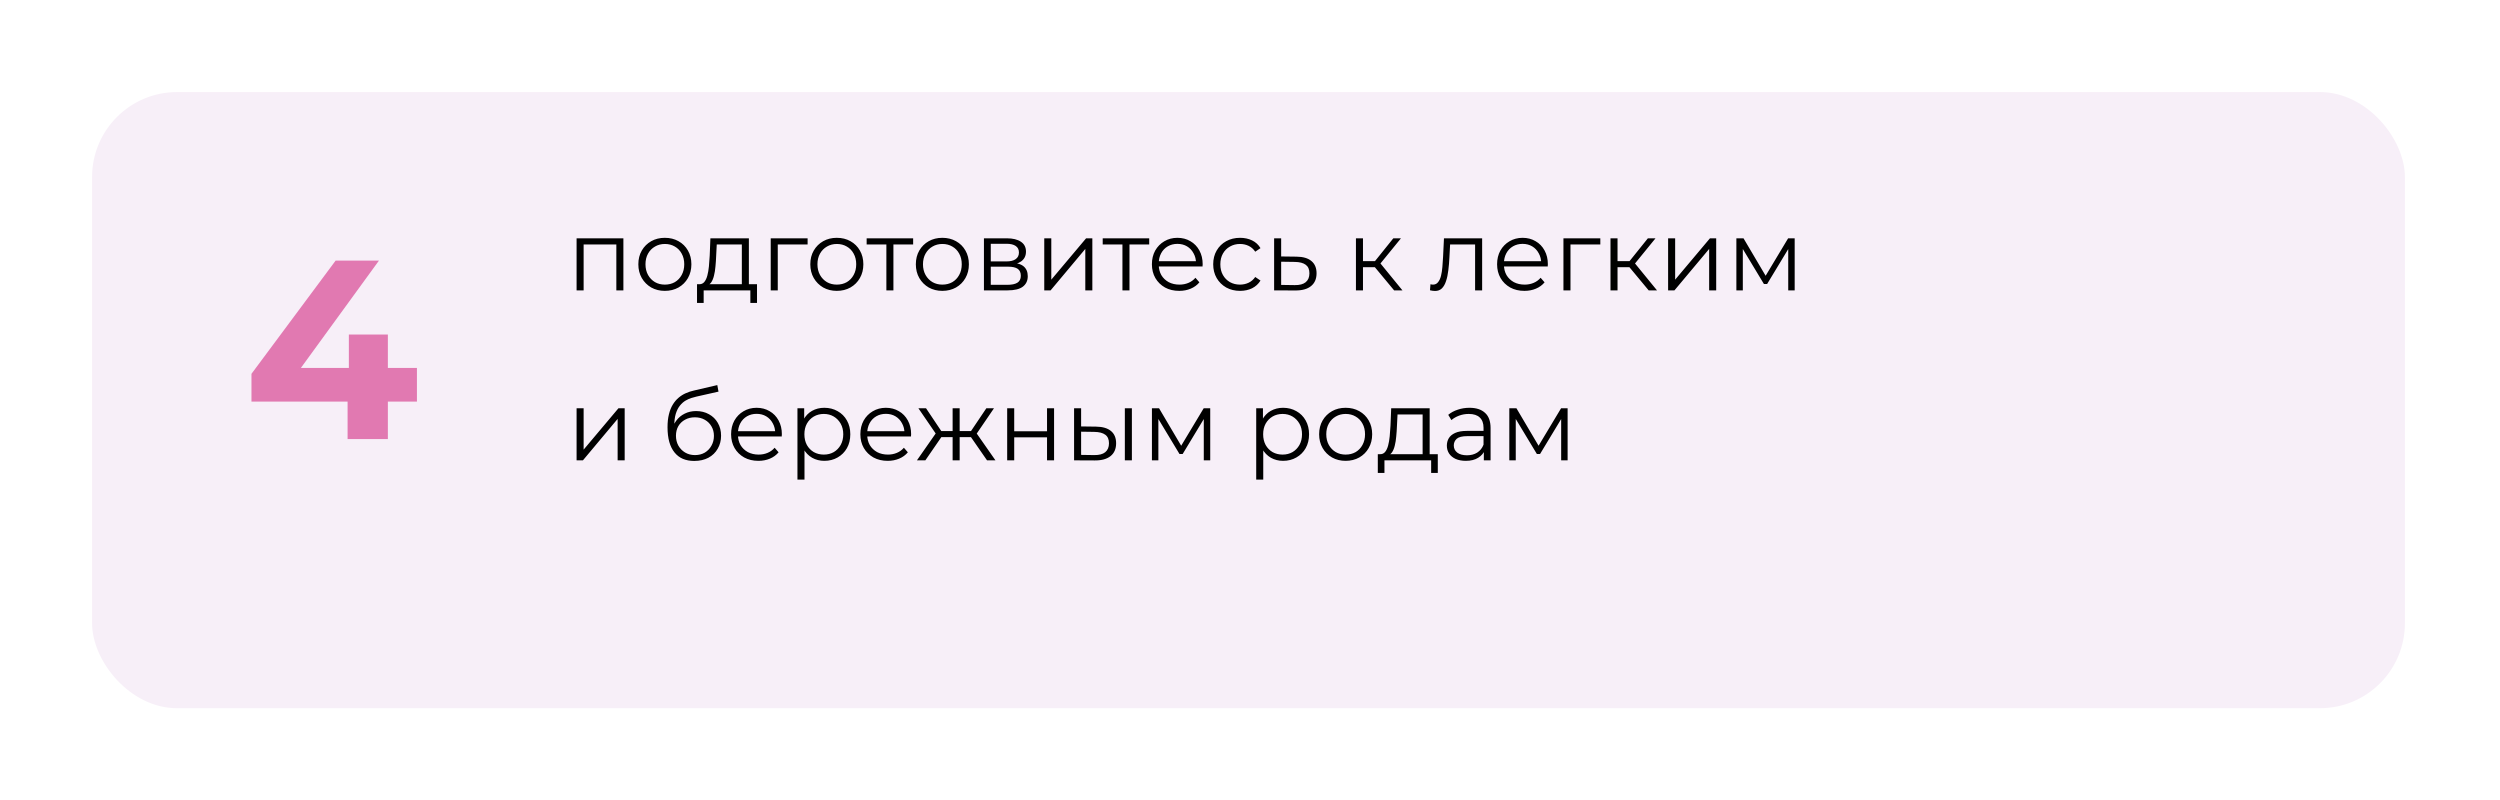
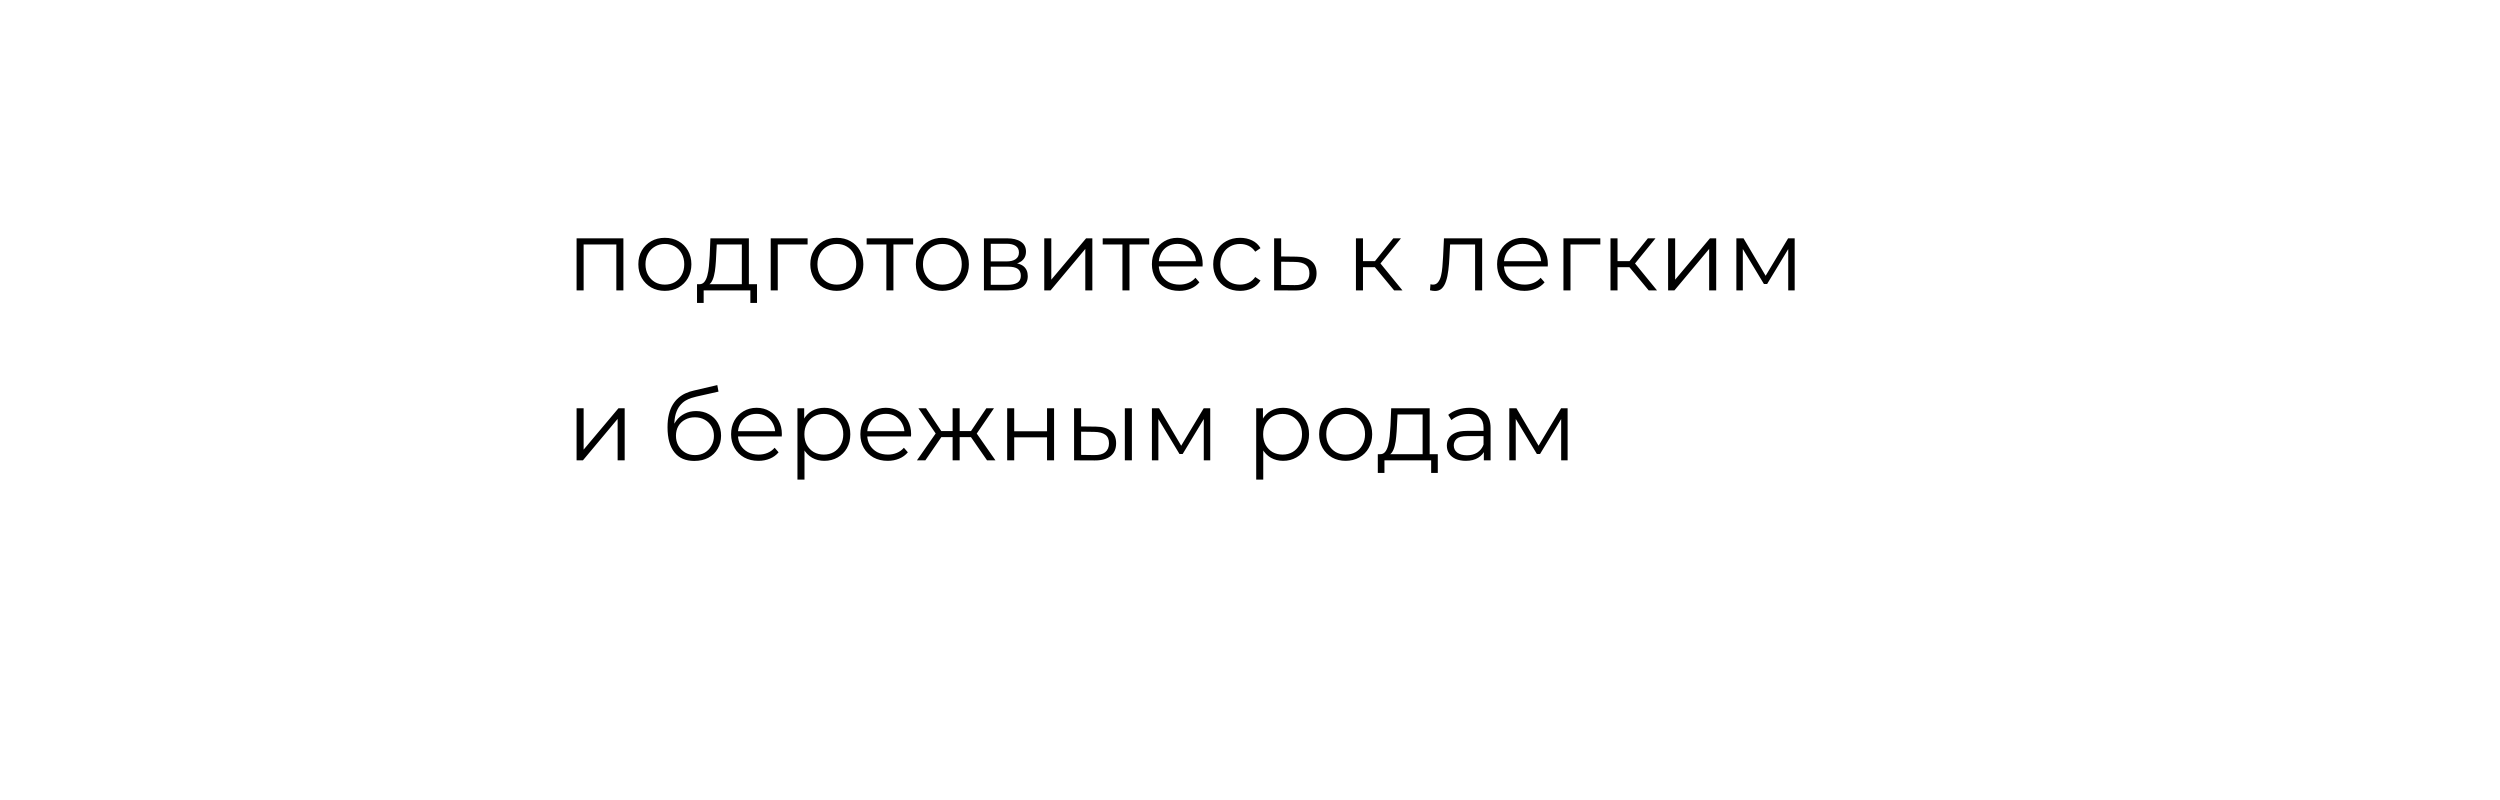
<svg xmlns="http://www.w3.org/2000/svg" width="353" height="113" viewBox="0 0 353 113" fill="none">
  <g filter="url(#filter0_d_341_5)">
-     <rect x="13" y="5" width="326.574" height="87" rx="12" fill="#F7EFF8" />
-   </g>
+     </g>
  <path d="M81.414 41V33.65H88.022V41H87.028V34.252L87.28 34.518H82.156L82.408 34.252V41H81.414ZM93.872 41.07C93.162 41.07 92.523 40.911 91.954 40.594C91.394 40.267 90.95 39.824 90.624 39.264C90.297 38.695 90.134 38.046 90.134 37.318C90.134 36.581 90.297 35.932 90.624 35.372C90.95 34.812 91.394 34.373 91.954 34.056C92.514 33.739 93.153 33.58 93.872 33.58C94.6 33.58 95.244 33.739 95.804 34.056C96.373 34.373 96.816 34.812 97.134 35.372C97.46 35.932 97.624 36.581 97.624 37.318C97.624 38.046 97.46 38.695 97.134 39.264C96.816 39.824 96.373 40.267 95.804 40.594C95.234 40.911 94.59 41.07 93.872 41.07ZM93.872 40.188C94.404 40.188 94.875 40.071 95.286 39.838C95.696 39.595 96.018 39.259 96.252 38.83C96.494 38.391 96.616 37.887 96.616 37.318C96.616 36.739 96.494 36.235 96.252 35.806C96.018 35.377 95.696 35.045 95.286 34.812C94.875 34.569 94.408 34.448 93.886 34.448C93.363 34.448 92.896 34.569 92.486 34.812C92.075 35.045 91.748 35.377 91.506 35.806C91.263 36.235 91.142 36.739 91.142 37.318C91.142 37.887 91.263 38.391 91.506 38.83C91.748 39.259 92.075 39.595 92.486 39.838C92.896 40.071 93.358 40.188 93.872 40.188ZM104.747 40.524V34.518H101.205L101.121 36.156C101.102 36.651 101.07 37.136 101.023 37.612C100.986 38.088 100.916 38.527 100.813 38.928C100.72 39.32 100.584 39.642 100.407 39.894C100.23 40.137 100.001 40.277 99.721 40.314L98.727 40.132C99.016 40.141 99.254 40.039 99.441 39.824C99.628 39.6 99.772 39.297 99.875 38.914C99.978 38.531 100.052 38.097 100.099 37.612C100.146 37.117 100.183 36.613 100.211 36.1L100.309 33.65H105.741V40.524H104.747ZM98.419 42.778V40.132H106.889V42.778H105.951V41H99.357V42.778H98.419ZM108.826 41V33.65H114.034V34.518H109.568L109.82 34.266V41H108.826ZM118.153 41.07C117.444 41.07 116.804 40.911 116.235 40.594C115.675 40.267 115.232 39.824 114.905 39.264C114.578 38.695 114.415 38.046 114.415 37.318C114.415 36.581 114.578 35.932 114.905 35.372C115.232 34.812 115.675 34.373 116.235 34.056C116.795 33.739 117.434 33.58 118.153 33.58C118.881 33.58 119.525 33.739 120.085 34.056C120.654 34.373 121.098 34.812 121.415 35.372C121.742 35.932 121.905 36.581 121.905 37.318C121.905 38.046 121.742 38.695 121.415 39.264C121.098 39.824 120.654 40.267 120.085 40.594C119.516 40.911 118.872 41.07 118.153 41.07ZM118.153 40.188C118.685 40.188 119.156 40.071 119.567 39.838C119.978 39.595 120.3 39.259 120.533 38.83C120.776 38.391 120.897 37.887 120.897 37.318C120.897 36.739 120.776 36.235 120.533 35.806C120.3 35.377 119.978 35.045 119.567 34.812C119.156 34.569 118.69 34.448 118.167 34.448C117.644 34.448 117.178 34.569 116.767 34.812C116.356 35.045 116.03 35.377 115.787 35.806C115.544 36.235 115.423 36.739 115.423 37.318C115.423 37.887 115.544 38.391 115.787 38.83C116.03 39.259 116.356 39.595 116.767 39.838C117.178 40.071 117.64 40.188 118.153 40.188ZM125.156 41V34.252L125.408 34.518H122.37V33.65H128.936V34.518H125.898L126.15 34.252V41H125.156ZM133.055 41.07C132.346 41.07 131.707 40.911 131.137 40.594C130.577 40.267 130.134 39.824 129.807 39.264C129.481 38.695 129.317 38.046 129.317 37.318C129.317 36.581 129.481 35.932 129.807 35.372C130.134 34.812 130.577 34.373 131.137 34.056C131.697 33.739 132.337 33.58 133.055 33.58C133.783 33.58 134.427 33.739 134.987 34.056C135.557 34.373 136 34.812 136.317 35.372C136.644 35.932 136.807 36.581 136.807 37.318C136.807 38.046 136.644 38.695 136.317 39.264C136 39.824 135.557 40.267 134.987 40.594C134.418 40.911 133.774 41.07 133.055 41.07ZM133.055 40.188C133.587 40.188 134.059 40.071 134.469 39.838C134.88 39.595 135.202 39.259 135.435 38.83C135.678 38.391 135.799 37.887 135.799 37.318C135.799 36.739 135.678 36.235 135.435 35.806C135.202 35.377 134.88 35.045 134.469 34.812C134.059 34.569 133.592 34.448 133.069 34.448C132.547 34.448 132.08 34.569 131.669 34.812C131.259 35.045 130.932 35.377 130.689 35.806C130.447 36.235 130.325 36.739 130.325 37.318C130.325 37.887 130.447 38.391 130.689 38.83C130.932 39.259 131.259 39.595 131.669 39.838C132.08 40.071 132.542 40.188 133.055 40.188ZM138.932 41V33.65H142.18C143.01 33.65 143.664 33.809 144.14 34.126C144.625 34.443 144.868 34.91 144.868 35.526C144.868 36.123 144.639 36.585 144.182 36.912C143.724 37.229 143.122 37.388 142.376 37.388L142.572 37.094C143.449 37.094 144.093 37.257 144.504 37.584C144.914 37.911 145.12 38.382 145.12 38.998C145.12 39.633 144.886 40.127 144.42 40.482C143.962 40.827 143.248 41 142.278 41H138.932ZM139.898 40.216H142.236C142.861 40.216 143.332 40.118 143.65 39.922C143.976 39.717 144.14 39.39 144.14 38.942C144.14 38.494 143.995 38.167 143.706 37.962C143.416 37.757 142.959 37.654 142.334 37.654H139.898V40.216ZM139.898 36.912H142.11C142.679 36.912 143.113 36.805 143.412 36.59C143.72 36.375 143.874 36.063 143.874 35.652C143.874 35.241 143.72 34.933 143.412 34.728C143.113 34.523 142.679 34.42 142.11 34.42H139.898V36.912ZM147.449 41V33.65H148.443V39.488L153.357 33.65H154.239V41H153.245V35.148L148.345 41H147.449ZM158.488 41V34.252L158.74 34.518H155.702V33.65H162.268V34.518H159.23L159.482 34.252V41H158.488ZM166.513 41.07C165.748 41.07 165.076 40.911 164.497 40.594C163.919 40.267 163.466 39.824 163.139 39.264C162.813 38.695 162.649 38.046 162.649 37.318C162.649 36.59 162.803 35.946 163.111 35.386C163.429 34.826 163.858 34.387 164.399 34.07C164.95 33.743 165.566 33.58 166.247 33.58C166.938 33.58 167.549 33.739 168.081 34.056C168.623 34.364 169.047 34.803 169.355 35.372C169.663 35.932 169.817 36.581 169.817 37.318C169.817 37.365 169.813 37.416 169.803 37.472C169.803 37.519 169.803 37.57 169.803 37.626H163.405V36.884H169.271L168.879 37.178C168.879 36.646 168.763 36.175 168.529 35.764C168.305 35.344 167.997 35.017 167.605 34.784C167.213 34.551 166.761 34.434 166.247 34.434C165.743 34.434 165.291 34.551 164.889 34.784C164.488 35.017 164.175 35.344 163.951 35.764C163.727 36.184 163.615 36.665 163.615 37.206V37.36C163.615 37.92 163.737 38.415 163.979 38.844C164.231 39.264 164.577 39.595 165.015 39.838C165.463 40.071 165.972 40.188 166.541 40.188C166.989 40.188 167.405 40.109 167.787 39.95C168.179 39.791 168.515 39.549 168.795 39.222L169.355 39.866C169.029 40.258 168.618 40.557 168.123 40.762C167.638 40.967 167.101 41.07 166.513 41.07ZM175.098 41.07C174.37 41.07 173.716 40.911 173.138 40.594C172.568 40.267 172.12 39.824 171.794 39.264C171.467 38.695 171.304 38.046 171.304 37.318C171.304 36.581 171.467 35.932 171.794 35.372C172.12 34.812 172.568 34.373 173.138 34.056C173.716 33.739 174.37 33.58 175.098 33.58C175.723 33.58 176.288 33.701 176.792 33.944C177.296 34.187 177.692 34.551 177.982 35.036L177.24 35.54C176.988 35.167 176.675 34.891 176.302 34.714C175.928 34.537 175.522 34.448 175.084 34.448C174.561 34.448 174.09 34.569 173.67 34.812C173.25 35.045 172.918 35.377 172.676 35.806C172.433 36.235 172.312 36.739 172.312 37.318C172.312 37.897 172.433 38.401 172.676 38.83C172.918 39.259 173.25 39.595 173.67 39.838C174.09 40.071 174.561 40.188 175.084 40.188C175.522 40.188 175.928 40.099 176.302 39.922C176.675 39.745 176.988 39.474 177.24 39.11L177.982 39.614C177.692 40.09 177.296 40.454 176.792 40.706C176.288 40.949 175.723 41.07 175.098 41.07ZM183.07 36.24C183.994 36.249 184.694 36.455 185.17 36.856C185.656 37.257 185.898 37.836 185.898 38.592C185.898 39.376 185.637 39.978 185.114 40.398C184.601 40.818 183.854 41.023 182.874 41.014L179.906 41V33.65H180.9V36.212L183.07 36.24ZM182.818 40.258C183.5 40.267 184.013 40.132 184.358 39.852C184.713 39.563 184.89 39.143 184.89 38.592C184.89 38.041 184.718 37.64 184.372 37.388C184.027 37.127 183.509 36.991 182.818 36.982L180.9 36.954V40.23L182.818 40.258ZM196.849 41L193.825 37.36L194.651 36.87L198.025 41H196.849ZM191.459 41V33.65H192.453V41H191.459ZM192.145 37.724V36.87H194.511V37.724H192.145ZM194.735 37.43L193.811 37.29L196.737 33.65H197.815L194.735 37.43ZM201.914 40.986L201.984 40.132C202.049 40.141 202.11 40.155 202.166 40.174C202.231 40.183 202.287 40.188 202.334 40.188C202.632 40.188 202.87 40.076 203.048 39.852C203.234 39.628 203.374 39.329 203.468 38.956C203.561 38.583 203.626 38.163 203.664 37.696C203.701 37.22 203.734 36.744 203.762 36.268L203.888 33.65H209.278V41H208.284V34.224L208.536 34.518H204.532L204.77 34.21L204.658 36.338C204.63 36.973 204.578 37.579 204.504 38.158C204.438 38.737 204.331 39.245 204.182 39.684C204.042 40.123 203.846 40.468 203.594 40.72C203.342 40.963 203.02 41.084 202.628 41.084C202.516 41.084 202.399 41.075 202.278 41.056C202.166 41.037 202.044 41.014 201.914 40.986ZM215.253 41.07C214.488 41.07 213.816 40.911 213.237 40.594C212.659 40.267 212.206 39.824 211.879 39.264C211.553 38.695 211.389 38.046 211.389 37.318C211.389 36.59 211.543 35.946 211.851 35.386C212.169 34.826 212.598 34.387 213.139 34.07C213.69 33.743 214.306 33.58 214.987 33.58C215.678 33.58 216.289 33.739 216.821 34.056C217.363 34.364 217.787 34.803 218.095 35.372C218.403 35.932 218.557 36.581 218.557 37.318C218.557 37.365 218.553 37.416 218.543 37.472C218.543 37.519 218.543 37.57 218.543 37.626H212.145V36.884H218.011L217.619 37.178C217.619 36.646 217.503 36.175 217.269 35.764C217.045 35.344 216.737 35.017 216.345 34.784C215.953 34.551 215.501 34.434 214.987 34.434C214.483 34.434 214.031 34.551 213.629 34.784C213.228 35.017 212.915 35.344 212.691 35.764C212.467 36.184 212.355 36.665 212.355 37.206V37.36C212.355 37.92 212.477 38.415 212.719 38.844C212.971 39.264 213.317 39.595 213.755 39.838C214.203 40.071 214.712 40.188 215.281 40.188C215.729 40.188 216.145 40.109 216.527 39.95C216.919 39.791 217.255 39.549 217.535 39.222L218.095 39.866C217.769 40.258 217.358 40.557 216.863 40.762C216.378 40.967 215.841 41.07 215.253 41.07ZM220.758 41V33.65H225.966V34.518H221.5L221.752 34.266V41H220.758ZM232.792 41L229.768 37.36L230.594 36.87L233.968 41H232.792ZM227.402 41V33.65H228.396V41H227.402ZM228.088 37.724V36.87H230.454V37.724H228.088ZM230.678 37.43L229.754 37.29L232.68 33.65H233.758L230.678 37.43ZM235.537 41V33.65H236.531V39.488L241.445 33.65H242.327V41H241.333V35.148L236.433 41H235.537ZM245.176 41V33.65H246.184L249.516 39.292H249.096L252.484 33.65H253.408V41H252.498V34.784L252.68 34.868L249.516 40.104H249.068L245.876 34.812L246.086 34.77V41H245.176ZM81.414 65V57.65H82.408V63.488L87.322 57.65H88.204V65H87.21V59.148L82.31 65H81.414ZM98.021 65.084C97.423 65.084 96.891 64.986 96.425 64.79C95.967 64.594 95.575 64.295 95.249 63.894C94.922 63.493 94.675 62.998 94.507 62.41C94.339 61.813 94.255 61.122 94.255 60.338C94.255 59.638 94.32 59.027 94.451 58.504C94.581 57.972 94.763 57.515 94.997 57.132C95.23 56.749 95.501 56.427 95.809 56.166C96.126 55.895 96.467 55.681 96.831 55.522C97.204 55.354 97.587 55.228 97.979 55.144L101.283 54.374L101.451 55.298L98.343 55.998C98.147 56.045 97.909 56.11 97.629 56.194C97.358 56.278 97.078 56.404 96.789 56.572C96.509 56.74 96.247 56.973 96.005 57.272C95.762 57.571 95.566 57.958 95.417 58.434C95.277 58.901 95.207 59.484 95.207 60.184C95.207 60.333 95.211 60.455 95.221 60.548C95.23 60.632 95.239 60.725 95.249 60.828C95.267 60.921 95.281 61.061 95.291 61.248L94.857 60.884C94.959 60.315 95.169 59.82 95.487 59.4C95.804 58.971 96.201 58.639 96.677 58.406C97.162 58.163 97.699 58.042 98.287 58.042C98.968 58.042 99.575 58.191 100.107 58.49C100.639 58.779 101.054 59.185 101.353 59.708C101.661 60.231 101.815 60.837 101.815 61.528C101.815 62.209 101.656 62.821 101.339 63.362C101.031 63.903 100.592 64.328 100.023 64.636C99.453 64.935 98.786 65.084 98.021 65.084ZM98.133 64.258C98.655 64.258 99.117 64.141 99.519 63.908C99.92 63.665 100.233 63.339 100.457 62.928C100.69 62.517 100.807 62.055 100.807 61.542C100.807 61.038 100.69 60.59 100.457 60.198C100.233 59.806 99.92 59.498 99.519 59.274C99.117 59.041 98.651 58.924 98.119 58.924C97.596 58.924 97.134 59.036 96.733 59.26C96.331 59.475 96.014 59.778 95.781 60.17C95.557 60.562 95.445 61.015 95.445 61.528C95.445 62.041 95.557 62.503 95.781 62.914C96.014 63.325 96.331 63.651 96.733 63.894C97.143 64.137 97.61 64.258 98.133 64.258ZM107.095 65.07C106.33 65.07 105.658 64.911 105.079 64.594C104.501 64.267 104.048 63.824 103.721 63.264C103.395 62.695 103.231 62.046 103.231 61.318C103.231 60.59 103.385 59.946 103.693 59.386C104.011 58.826 104.44 58.387 104.981 58.07C105.532 57.743 106.148 57.58 106.829 57.58C107.52 57.58 108.131 57.739 108.663 58.056C109.205 58.364 109.629 58.803 109.937 59.372C110.245 59.932 110.399 60.581 110.399 61.318C110.399 61.365 110.395 61.416 110.385 61.472C110.385 61.519 110.385 61.57 110.385 61.626H103.987V60.884H109.853L109.461 61.178C109.461 60.646 109.345 60.175 109.111 59.764C108.887 59.344 108.579 59.017 108.187 58.784C107.795 58.551 107.343 58.434 106.829 58.434C106.325 58.434 105.873 58.551 105.471 58.784C105.07 59.017 104.757 59.344 104.533 59.764C104.309 60.184 104.197 60.665 104.197 61.206V61.36C104.197 61.92 104.319 62.415 104.561 62.844C104.813 63.264 105.159 63.595 105.597 63.838C106.045 64.071 106.554 64.188 107.123 64.188C107.571 64.188 107.987 64.109 108.369 63.95C108.761 63.791 109.097 63.549 109.377 63.222L109.937 63.866C109.611 64.258 109.2 64.557 108.705 64.762C108.22 64.967 107.683 65.07 107.095 65.07ZM116.394 65.07C115.759 65.07 115.185 64.925 114.672 64.636C114.158 64.337 113.748 63.913 113.44 63.362C113.141 62.802 112.992 62.121 112.992 61.318C112.992 60.515 113.141 59.839 113.44 59.288C113.738 58.728 114.144 58.303 114.658 58.014C115.171 57.725 115.75 57.58 116.394 57.58C117.094 57.58 117.719 57.739 118.27 58.056C118.83 58.364 119.268 58.803 119.586 59.372C119.903 59.932 120.062 60.581 120.062 61.318C120.062 62.065 119.903 62.718 119.586 63.278C119.268 63.838 118.83 64.277 118.27 64.594C117.719 64.911 117.094 65.07 116.394 65.07ZM112.6 67.716V57.65H113.552V59.862L113.454 61.332L113.594 62.816V67.716H112.6ZM116.324 64.188C116.846 64.188 117.313 64.071 117.724 63.838C118.134 63.595 118.461 63.259 118.704 62.83C118.946 62.391 119.068 61.887 119.068 61.318C119.068 60.749 118.946 60.249 118.704 59.82C118.461 59.391 118.134 59.055 117.724 58.812C117.313 58.569 116.846 58.448 116.324 58.448C115.801 58.448 115.33 58.569 114.91 58.812C114.499 59.055 114.172 59.391 113.93 59.82C113.696 60.249 113.58 60.749 113.58 61.318C113.58 61.887 113.696 62.391 113.93 62.83C114.172 63.259 114.499 63.595 114.91 63.838C115.33 64.071 115.801 64.188 116.324 64.188ZM125.347 65.07C124.582 65.07 123.91 64.911 123.331 64.594C122.753 64.267 122.3 63.824 121.973 63.264C121.647 62.695 121.483 62.046 121.483 61.318C121.483 60.59 121.637 59.946 121.945 59.386C122.263 58.826 122.692 58.387 123.233 58.07C123.784 57.743 124.4 57.58 125.081 57.58C125.772 57.58 126.383 57.739 126.915 58.056C127.457 58.364 127.881 58.803 128.189 59.372C128.497 59.932 128.651 60.581 128.651 61.318C128.651 61.365 128.647 61.416 128.637 61.472C128.637 61.519 128.637 61.57 128.637 61.626H122.239V60.884H128.105L127.713 61.178C127.713 60.646 127.597 60.175 127.363 59.764C127.139 59.344 126.831 59.017 126.439 58.784C126.047 58.551 125.595 58.434 125.081 58.434C124.577 58.434 124.125 58.551 123.723 58.784C123.322 59.017 123.009 59.344 122.785 59.764C122.561 60.184 122.449 60.665 122.449 61.206V61.36C122.449 61.92 122.571 62.415 122.813 62.844C123.065 63.264 123.411 63.595 123.849 63.838C124.297 64.071 124.806 64.188 125.375 64.188C125.823 64.188 126.239 64.109 126.621 63.95C127.013 63.791 127.349 63.549 127.629 63.222L128.189 63.866C127.863 64.258 127.452 64.557 126.957 64.762C126.472 64.967 125.935 65.07 125.347 65.07ZM139.368 65L136.848 61.36L137.674 60.87L140.558 65H139.368ZM135.196 61.724V60.87H137.52V61.724H135.196ZM137.772 61.43L136.82 61.29L139.27 57.65H140.348L137.772 61.43ZM130.66 65H129.47L132.354 60.87L133.166 61.36L130.66 65ZM135.504 65H134.51V57.65H135.504V65ZM134.818 61.724H132.508V60.87H134.818V61.724ZM132.27 61.43L129.68 57.65H130.758L133.194 61.29L132.27 61.43ZM142.213 65V57.65H143.207V60.898H147.841V57.65H148.835V65H147.841V61.752H143.207V65H142.213ZM158.828 65V57.65H159.822V65H158.828ZM154.754 60.24C155.678 60.249 156.383 60.455 156.868 60.856C157.353 61.257 157.596 61.836 157.596 62.592C157.596 63.376 157.335 63.978 156.812 64.398C156.289 64.818 155.543 65.023 154.572 65.014L151.66 65V57.65H152.654V60.212L154.754 60.24ZM154.502 64.258C155.193 64.267 155.711 64.132 156.056 63.852C156.411 63.563 156.588 63.143 156.588 62.592C156.588 62.041 156.415 61.64 156.07 61.388C155.725 61.127 155.202 60.991 154.502 60.982L152.654 60.954V64.23L154.502 64.258ZM162.652 65V57.65H163.66L166.992 63.292H166.572L169.96 57.65H170.884V65H169.974V58.784L170.156 58.868L166.992 64.104H166.544L163.352 58.812L163.562 58.77V65H162.652ZM181.171 65.07C180.536 65.07 179.962 64.925 179.449 64.636C178.936 64.337 178.525 63.913 178.217 63.362C177.918 62.802 177.769 62.121 177.769 61.318C177.769 60.515 177.918 59.839 178.217 59.288C178.516 58.728 178.922 58.303 179.435 58.014C179.948 57.725 180.527 57.58 181.171 57.58C181.871 57.58 182.496 57.739 183.047 58.056C183.607 58.364 184.046 58.803 184.363 59.372C184.68 59.932 184.839 60.581 184.839 61.318C184.839 62.065 184.68 62.718 184.363 63.278C184.046 63.838 183.607 64.277 183.047 64.594C182.496 64.911 181.871 65.07 181.171 65.07ZM177.377 67.716V57.65H178.329V59.862L178.231 61.332L178.371 62.816V67.716H177.377ZM181.101 64.188C181.624 64.188 182.09 64.071 182.501 63.838C182.912 63.595 183.238 63.259 183.481 62.83C183.724 62.391 183.845 61.887 183.845 61.318C183.845 60.749 183.724 60.249 183.481 59.82C183.238 59.391 182.912 59.055 182.501 58.812C182.09 58.569 181.624 58.448 181.101 58.448C180.578 58.448 180.107 58.569 179.687 58.812C179.276 59.055 178.95 59.391 178.707 59.82C178.474 60.249 178.357 60.749 178.357 61.318C178.357 61.887 178.474 62.391 178.707 62.83C178.95 63.259 179.276 63.595 179.687 63.838C180.107 64.071 180.578 64.188 181.101 64.188ZM189.999 65.07C189.289 65.07 188.65 64.911 188.081 64.594C187.521 64.267 187.077 63.824 186.751 63.264C186.424 62.695 186.261 62.046 186.261 61.318C186.261 60.581 186.424 59.932 186.751 59.372C187.077 58.812 187.521 58.373 188.081 58.056C188.641 57.739 189.28 57.58 189.999 57.58C190.727 57.58 191.371 57.739 191.931 58.056C192.5 58.373 192.943 58.812 193.261 59.372C193.587 59.932 193.751 60.581 193.751 61.318C193.751 62.046 193.587 62.695 193.261 63.264C192.943 63.824 192.5 64.267 191.931 64.594C191.361 64.911 190.717 65.07 189.999 65.07ZM189.999 64.188C190.531 64.188 191.002 64.071 191.413 63.838C191.823 63.595 192.145 63.259 192.379 62.83C192.621 62.391 192.743 61.887 192.743 61.318C192.743 60.739 192.621 60.235 192.379 59.806C192.145 59.377 191.823 59.045 191.413 58.812C191.002 58.569 190.535 58.448 190.013 58.448C189.49 58.448 189.023 58.569 188.613 58.812C188.202 59.045 187.875 59.377 187.633 59.806C187.39 60.235 187.269 60.739 187.269 61.318C187.269 61.887 187.39 62.391 187.633 62.83C187.875 63.259 188.202 63.595 188.613 63.838C189.023 64.071 189.485 64.188 189.999 64.188ZM200.874 64.524V58.518H197.332L197.248 60.156C197.229 60.651 197.197 61.136 197.15 61.612C197.113 62.088 197.043 62.527 196.94 62.928C196.847 63.32 196.711 63.642 196.534 63.894C196.357 64.137 196.128 64.277 195.848 64.314L194.854 64.132C195.143 64.141 195.381 64.039 195.568 63.824C195.755 63.6 195.899 63.297 196.002 62.914C196.105 62.531 196.179 62.097 196.226 61.612C196.273 61.117 196.31 60.613 196.338 60.1L196.436 57.65H201.868V64.524H200.874ZM194.546 66.778V64.132H203.016V66.778H202.078V65H195.484V66.778H194.546ZM209.517 65V63.376L209.475 63.11V60.394C209.475 59.769 209.298 59.288 208.943 58.952C208.598 58.616 208.08 58.448 207.389 58.448C206.913 58.448 206.46 58.527 206.031 58.686C205.602 58.845 205.238 59.055 204.939 59.316L204.491 58.574C204.864 58.257 205.312 58.014 205.835 57.846C206.358 57.669 206.908 57.58 207.487 57.58C208.439 57.58 209.172 57.818 209.685 58.294C210.208 58.761 210.469 59.475 210.469 60.436V65H209.517ZM206.983 65.07C206.432 65.07 205.952 64.981 205.541 64.804C205.14 64.617 204.832 64.365 204.617 64.048C204.402 63.721 204.295 63.348 204.295 62.928C204.295 62.545 204.384 62.2 204.561 61.892C204.748 61.575 205.046 61.323 205.457 61.136C205.877 60.94 206.437 60.842 207.137 60.842H209.671V61.584H207.165C206.456 61.584 205.961 61.71 205.681 61.962C205.41 62.214 205.275 62.527 205.275 62.9C205.275 63.32 205.438 63.656 205.765 63.908C206.092 64.16 206.549 64.286 207.137 64.286C207.697 64.286 208.178 64.16 208.579 63.908C208.99 63.647 209.288 63.273 209.475 62.788L209.699 63.474C209.512 63.959 209.186 64.347 208.719 64.636C208.262 64.925 207.683 65.07 206.983 65.07ZM213.115 65V57.65H214.123L217.455 63.292H217.035L220.423 57.65H221.347V65H220.437V58.784L220.619 58.868L217.455 64.104H217.007L213.815 58.812L214.025 58.77V65H213.115Z" fill="black" />
-   <path d="M35.507 56.708V52.784L47.387 36.8H53.507L41.879 52.784L39.035 51.956H58.871V56.708H35.507ZM49.079 62V56.708L49.259 51.956V47.24H54.767V62H49.079Z" fill="#E179B1" />
  <defs>
    <filter id="filter0_d_341_5" x="0" y="0" width="352.574" height="113" filterUnits="userSpaceOnUse" color-interpolation-filters="sRGB">
      <feFlood flood-opacity="0" result="BackgroundImageFix" />
      <feColorMatrix in="SourceAlpha" type="matrix" values="0 0 0 0 0 0 0 0 0 0 0 0 0 0 0 0 0 0 127 0" result="hardAlpha" />
      <feOffset dy="8" />
      <feGaussianBlur stdDeviation="6.5" />
      <feComposite in2="hardAlpha" operator="out" />
      <feColorMatrix type="matrix" values="0 0 0 0 0.514 0 0 0 0 0.503 0 0 0 0 0.529 0 0 0 0.35 0" />
      <feBlend mode="normal" in2="BackgroundImageFix" result="effect1_dropShadow_341_5" />
      <feBlend mode="normal" in="SourceGraphic" in2="effect1_dropShadow_341_5" result="shape" />
    </filter>
  </defs>
</svg>